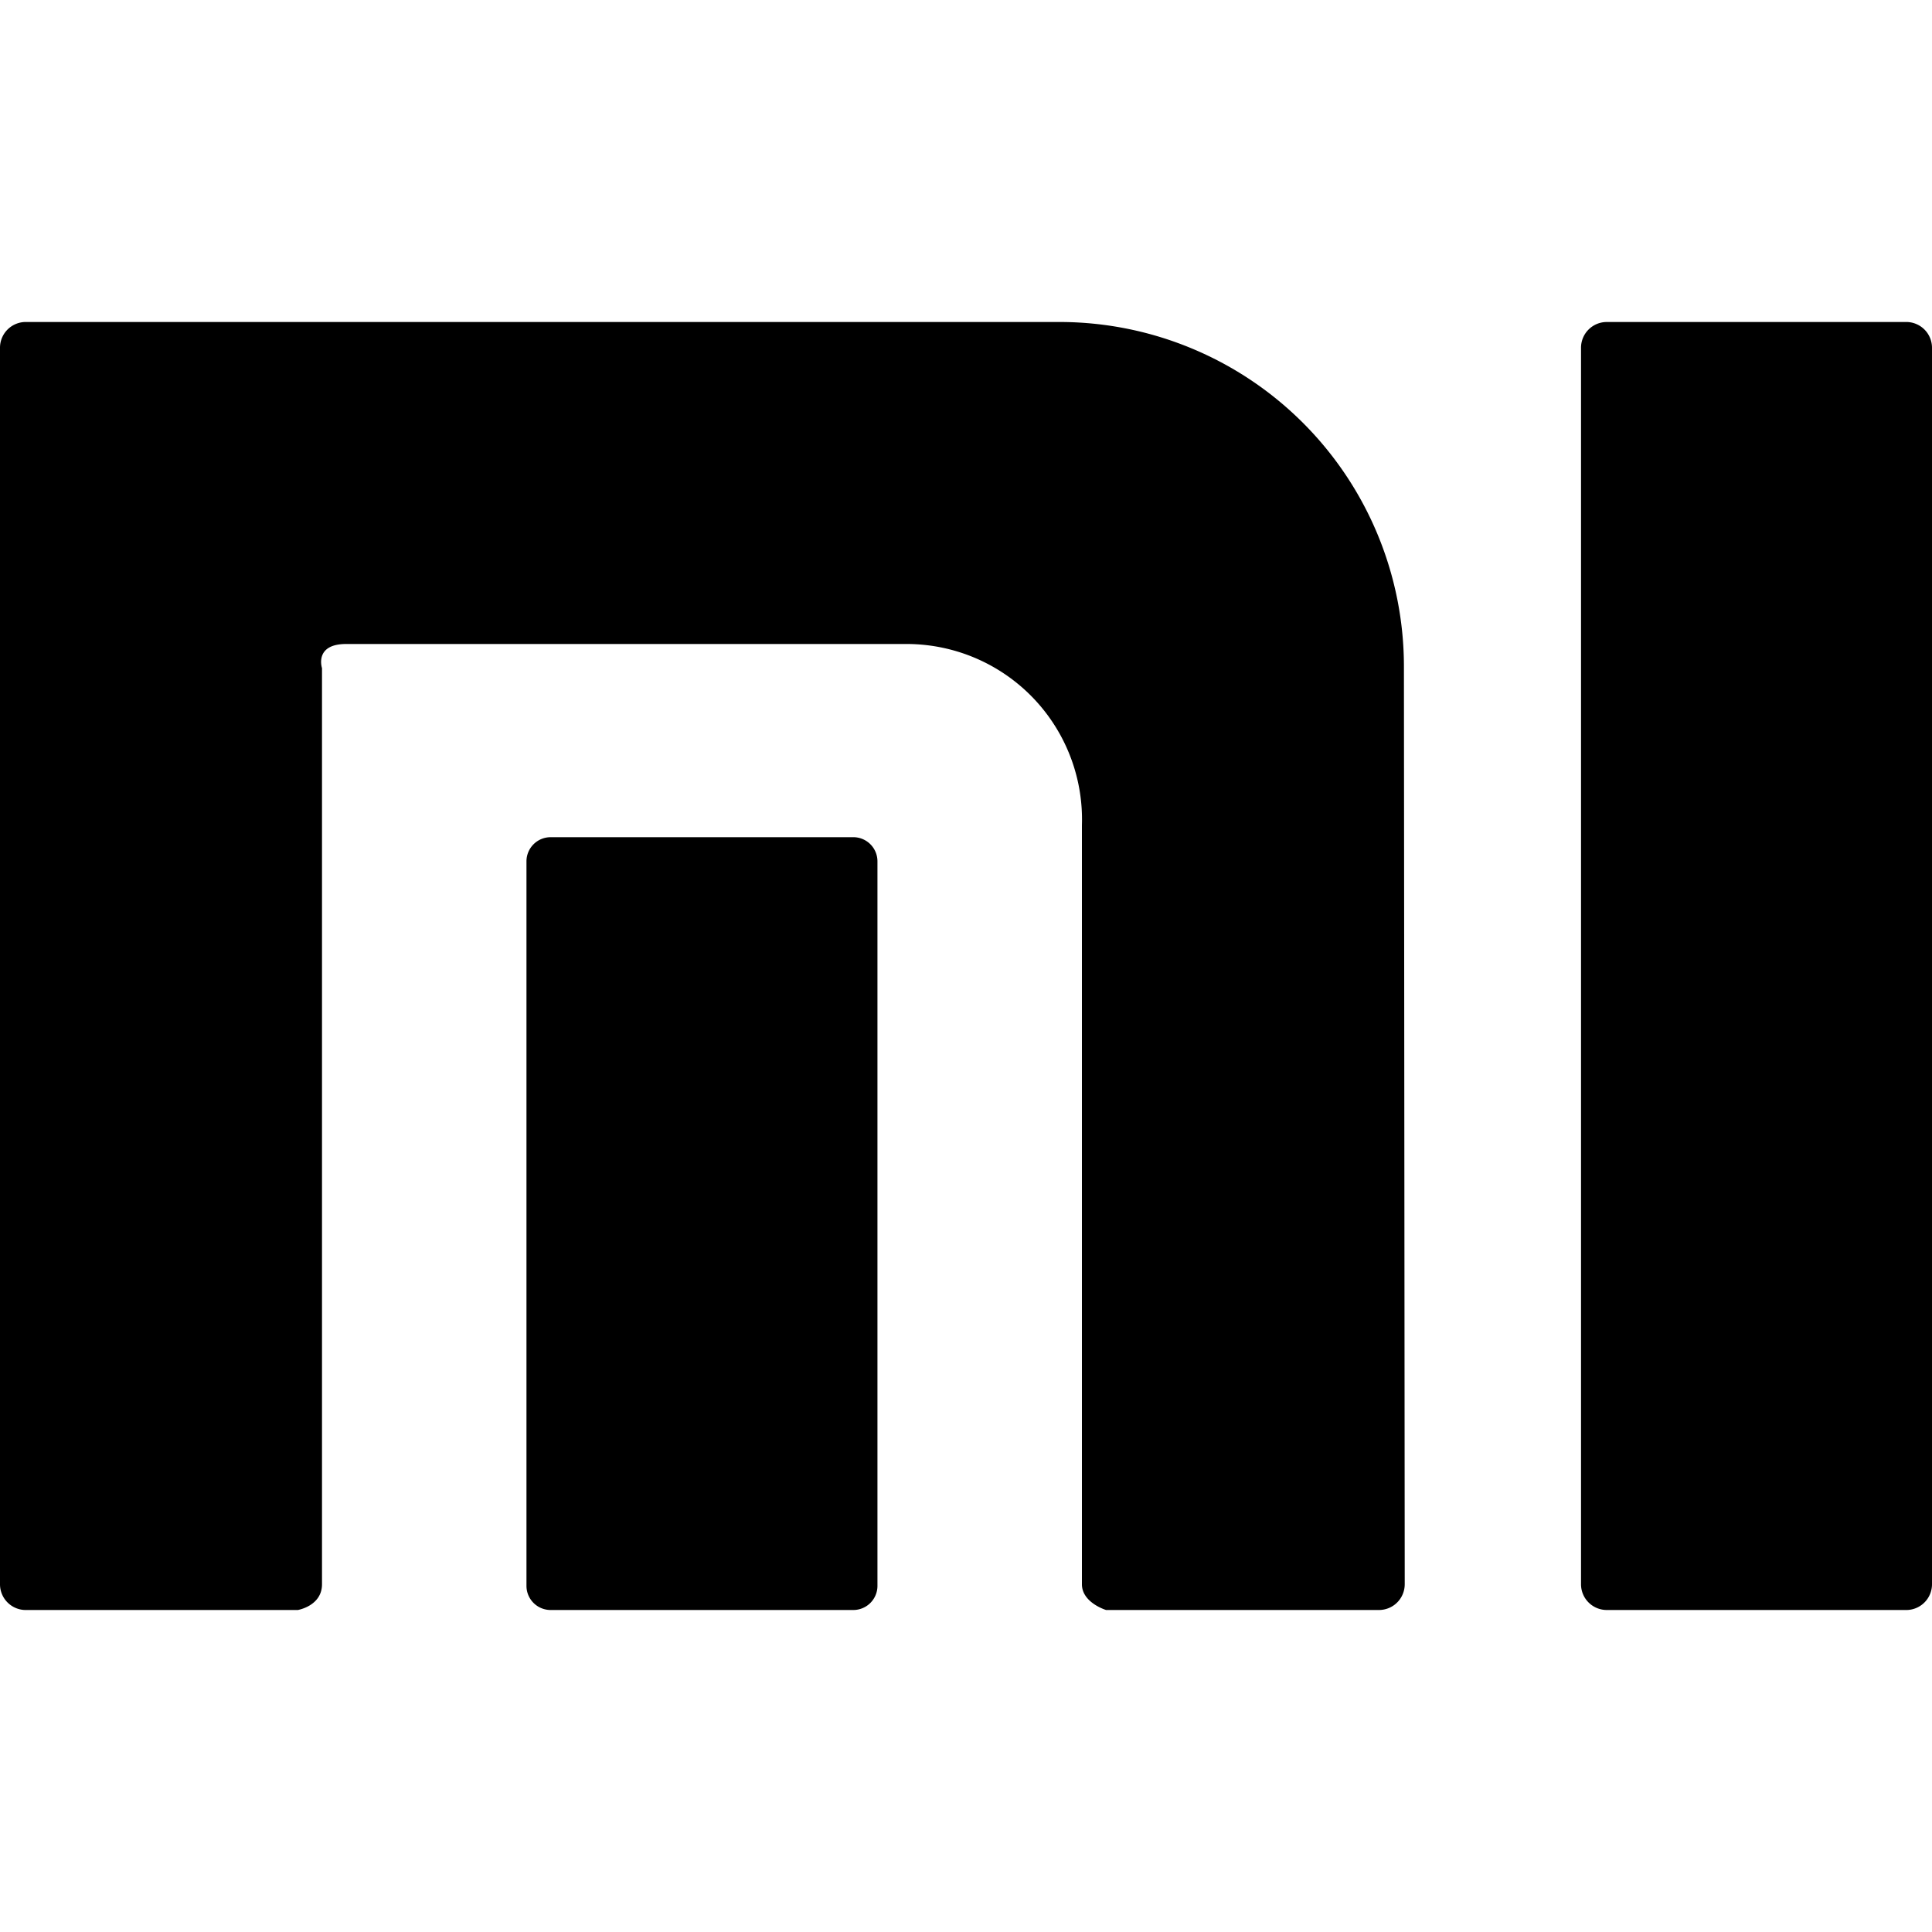
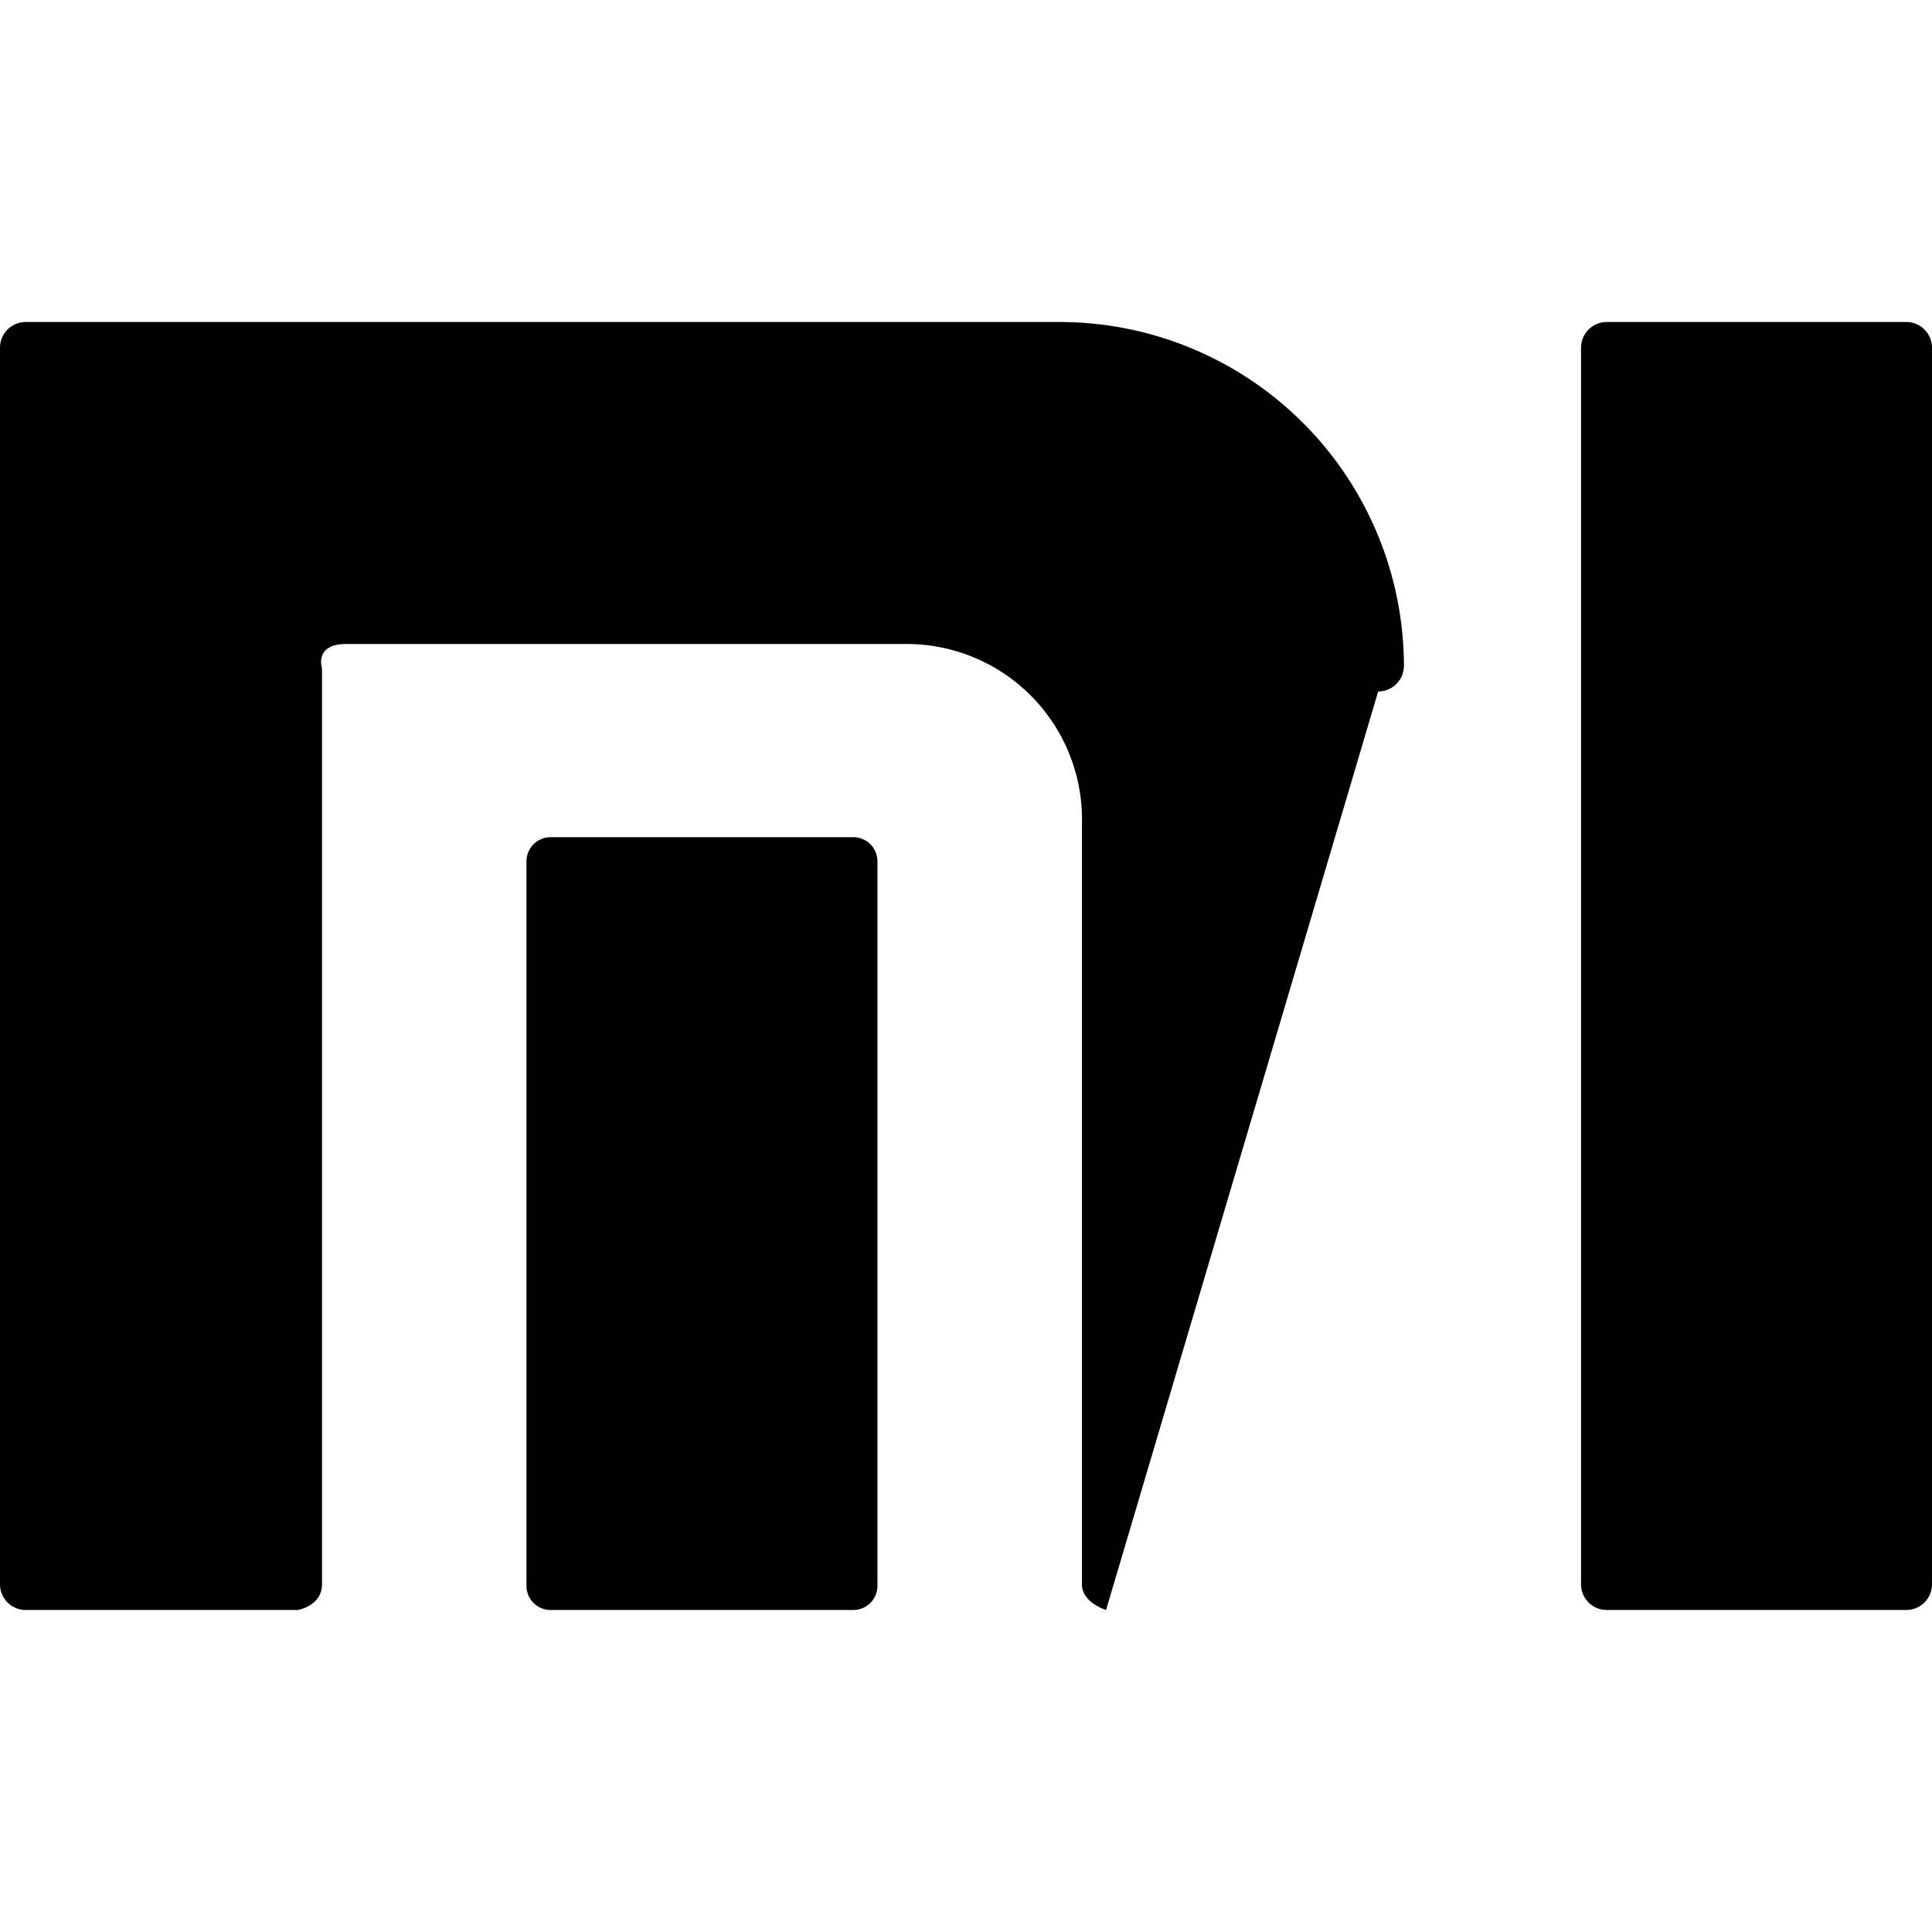
<svg xmlns="http://www.w3.org/2000/svg" role="img" viewBox="0 0 24 24">
  <title>Xiaomi icon</title>
-   <path d="M19.96 20a.32.32 0 01-.32-.32V4.32a.32.32 0 01.32-.32h3.71a.32.32 0 01.33.32v15.36a.32.32 0 01-.33.32zm-6.22 0s-.3-.09-.3-.32v-9.43A2.18 2.18 0 0011.24 8H4.3c-.4 0-.3.3-.3.3v11.38c0 .27-.3.32-.3.32H.33a.32.32 0 01-.33-.32V4.32A.32.32 0 01.33 4h12.86a4.28 4.28 0 014.25 4.27l.01 11.41a.32.32 0 01-.32.32zm-6.9 0a.3.3 0 01-.3-.3v-9a.3.3 0 01.3-.3h3.77a.3.3 0 01.29.3v9a.3.3 0 01-.3.3z" />
+   <path d="M19.96 20a.32.32 0 01-.32-.32V4.32a.32.32 0 01.32-.32h3.71a.32.32 0 01.33.32v15.36a.32.32 0 01-.33.32zm-6.22 0s-.3-.09-.3-.32v-9.43A2.18 2.18 0 0011.24 8H4.3c-.4 0-.3.3-.3.3v11.38c0 .27-.3.32-.3.32H.33a.32.32 0 01-.33-.32V4.32A.32.32 0 01.33 4h12.86a4.28 4.28 0 014.25 4.27a.32.32 0 01-.32.32zm-6.9 0a.3.3 0 01-.3-.3v-9a.3.3 0 01.3-.3h3.77a.3.3 0 01.29.3v9a.3.3 0 01-.3.3z" />
</svg>